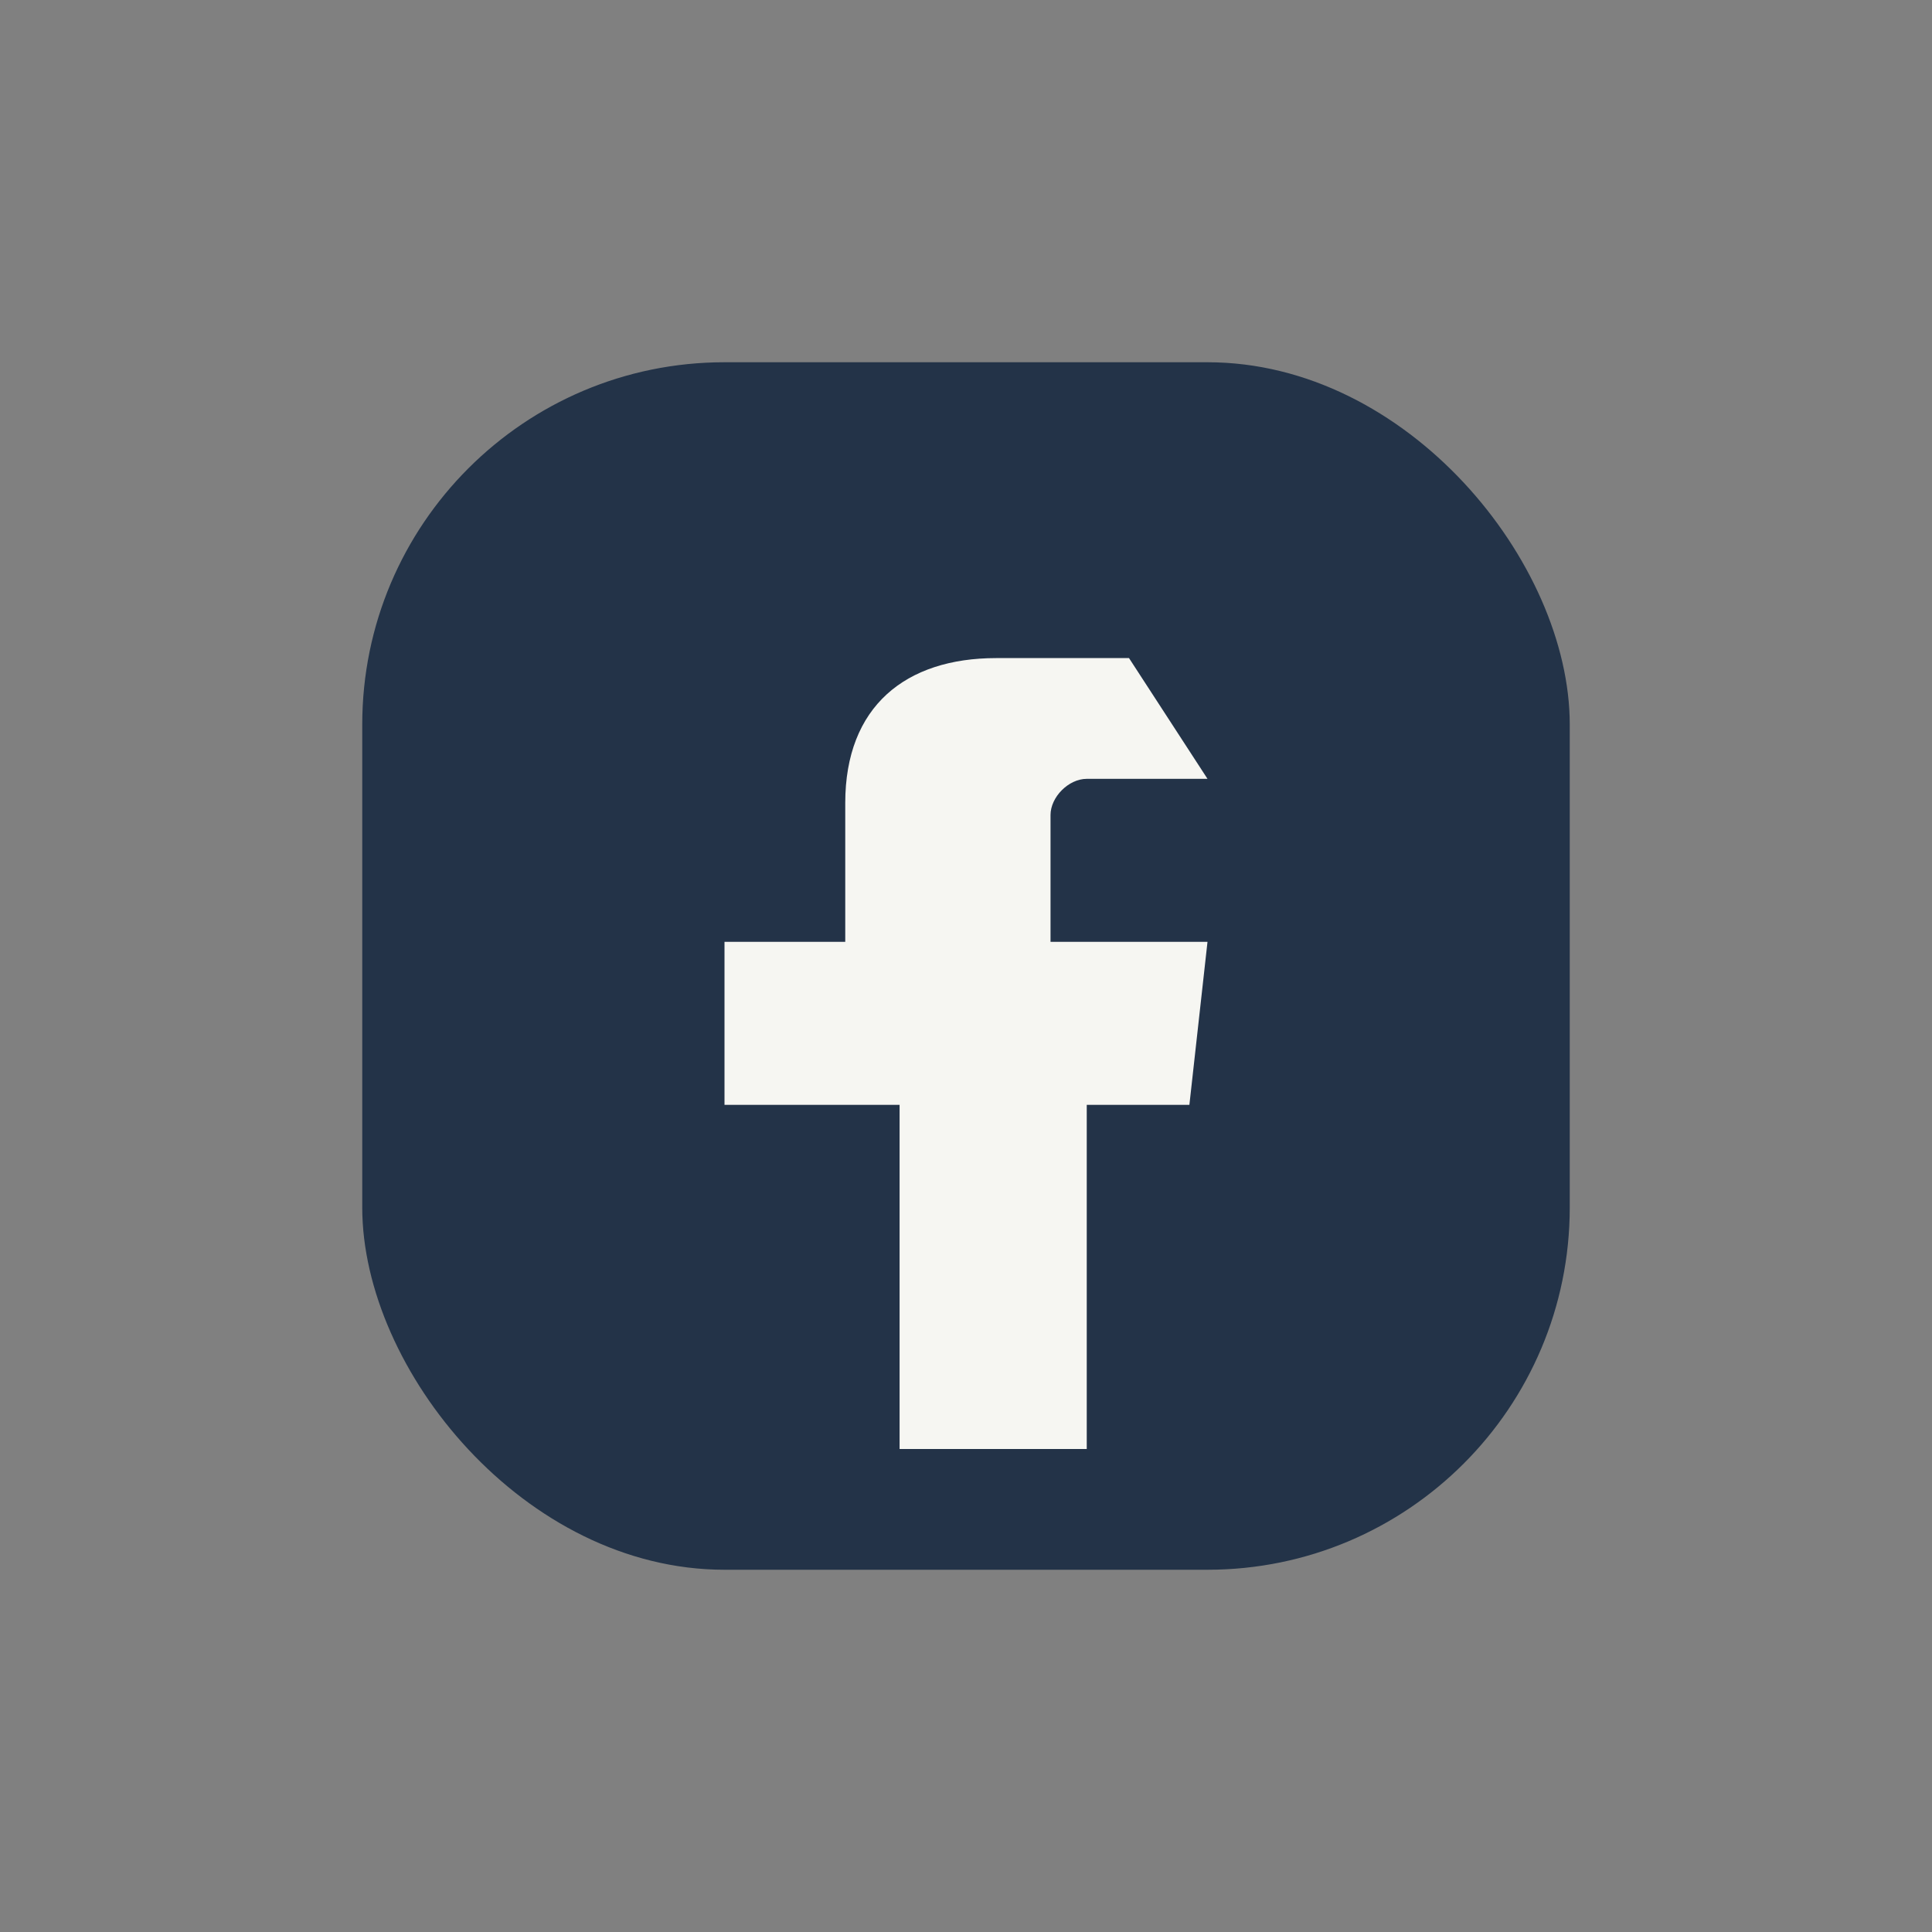
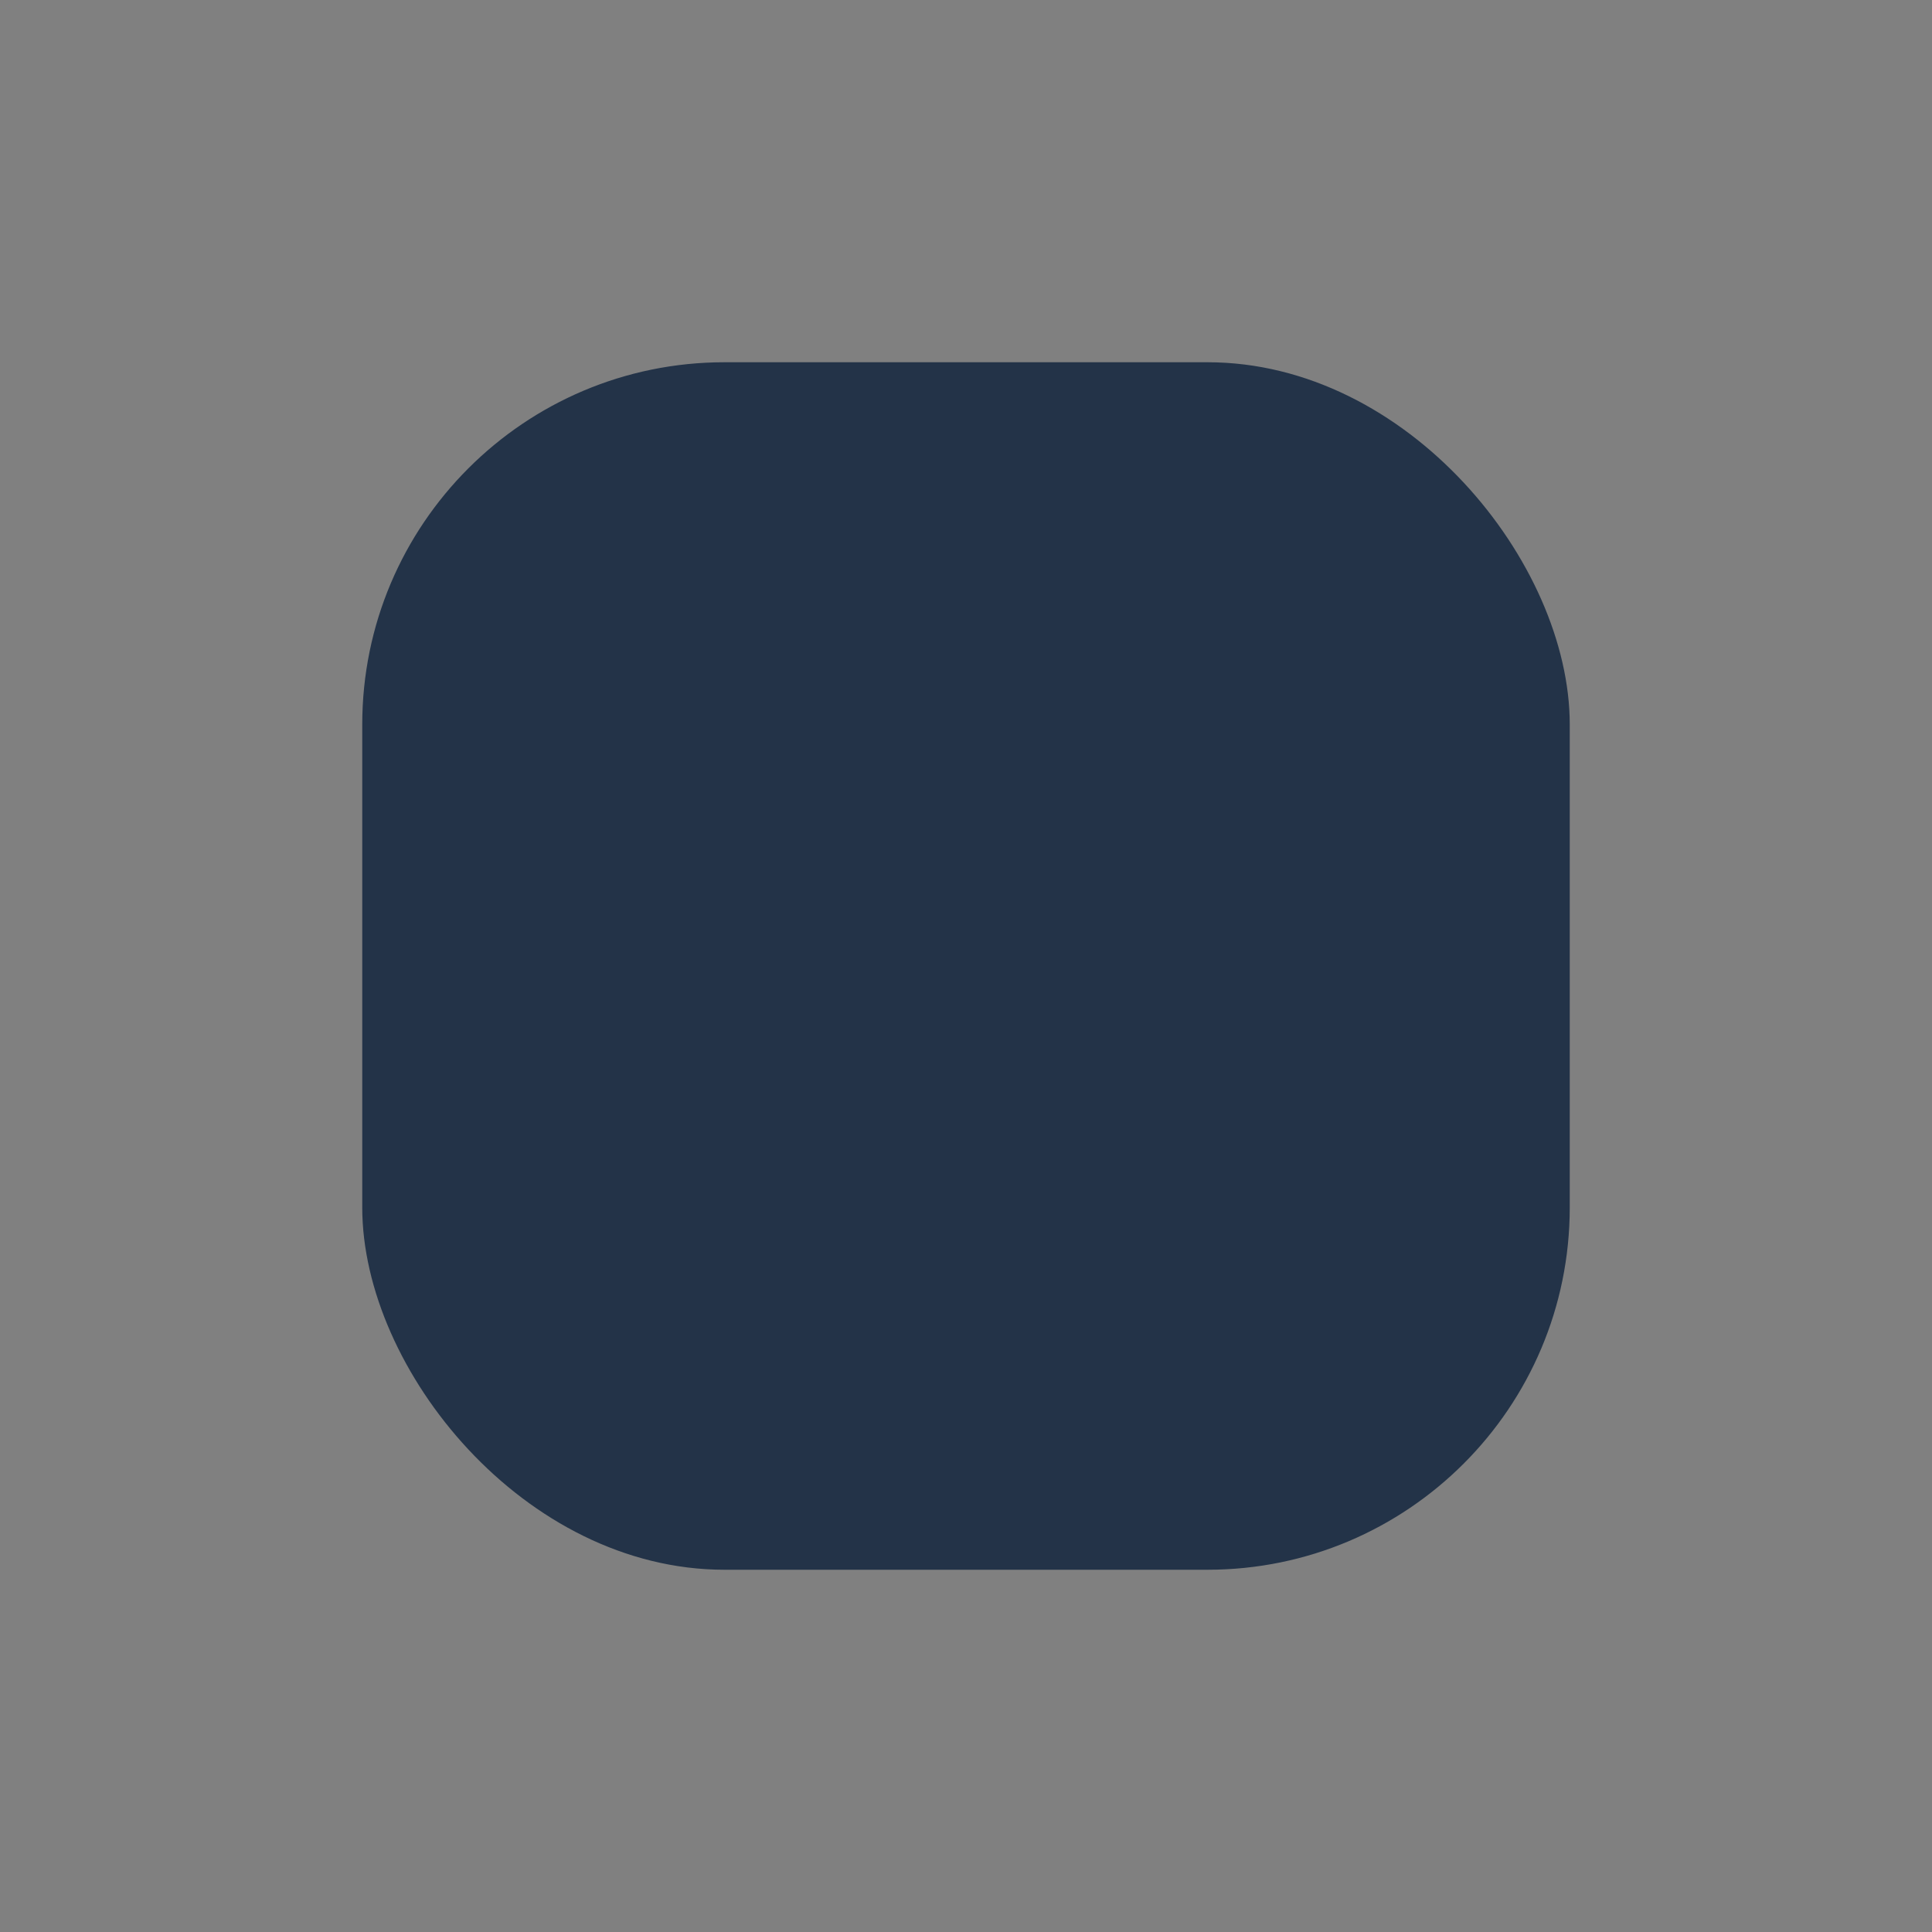
<svg xmlns="http://www.w3.org/2000/svg" width="32" height="32" viewBox="0 0 32 32">
  <rect x="0" y="0" width="32" height="32" fill="#808080" stroke="none" />
  <rect x="6" y="6" width="20" height="20" rx="6" fill="#233348" />
-   <path d="M20 12.9h-2c-.3 0-.6.3-.6.6v2.1H20l-.3 2.7h-1.7V24h-3.1v-5.7H12v-2.7h2v-2.3c0-1.6 1-2.4 2.5-2.4h2.2z" fill="#F6F6F2" />
</svg>